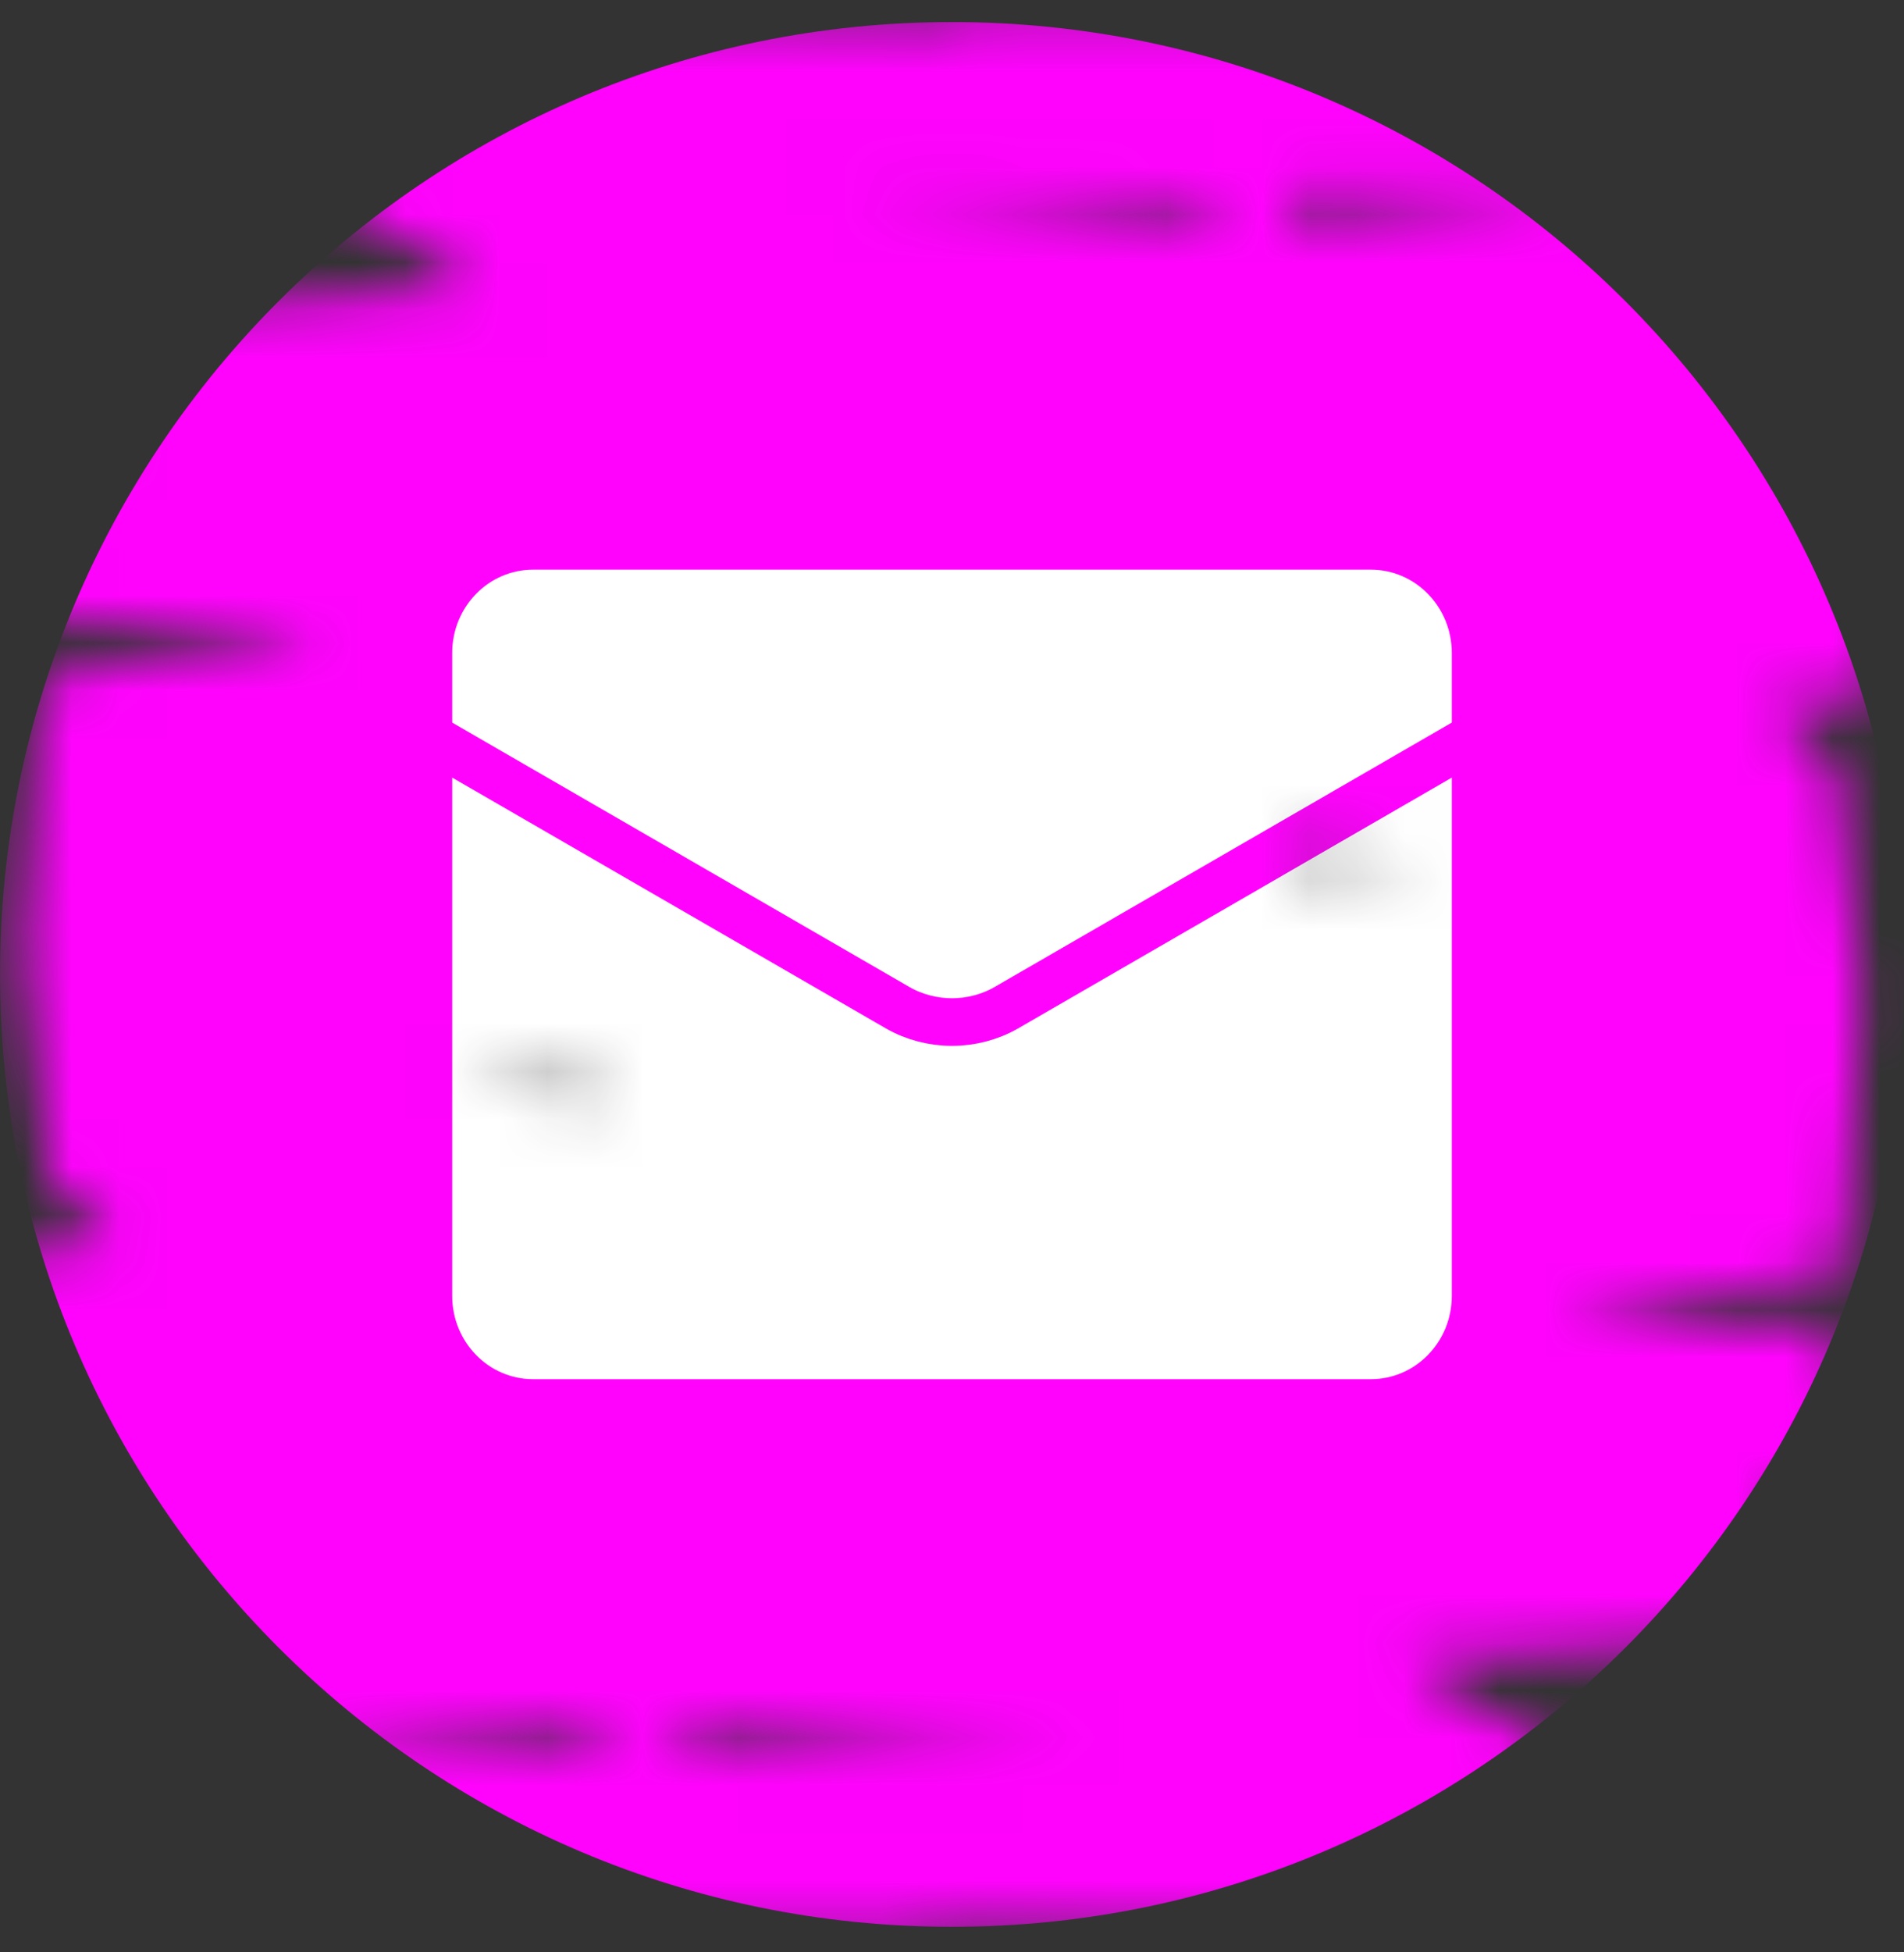
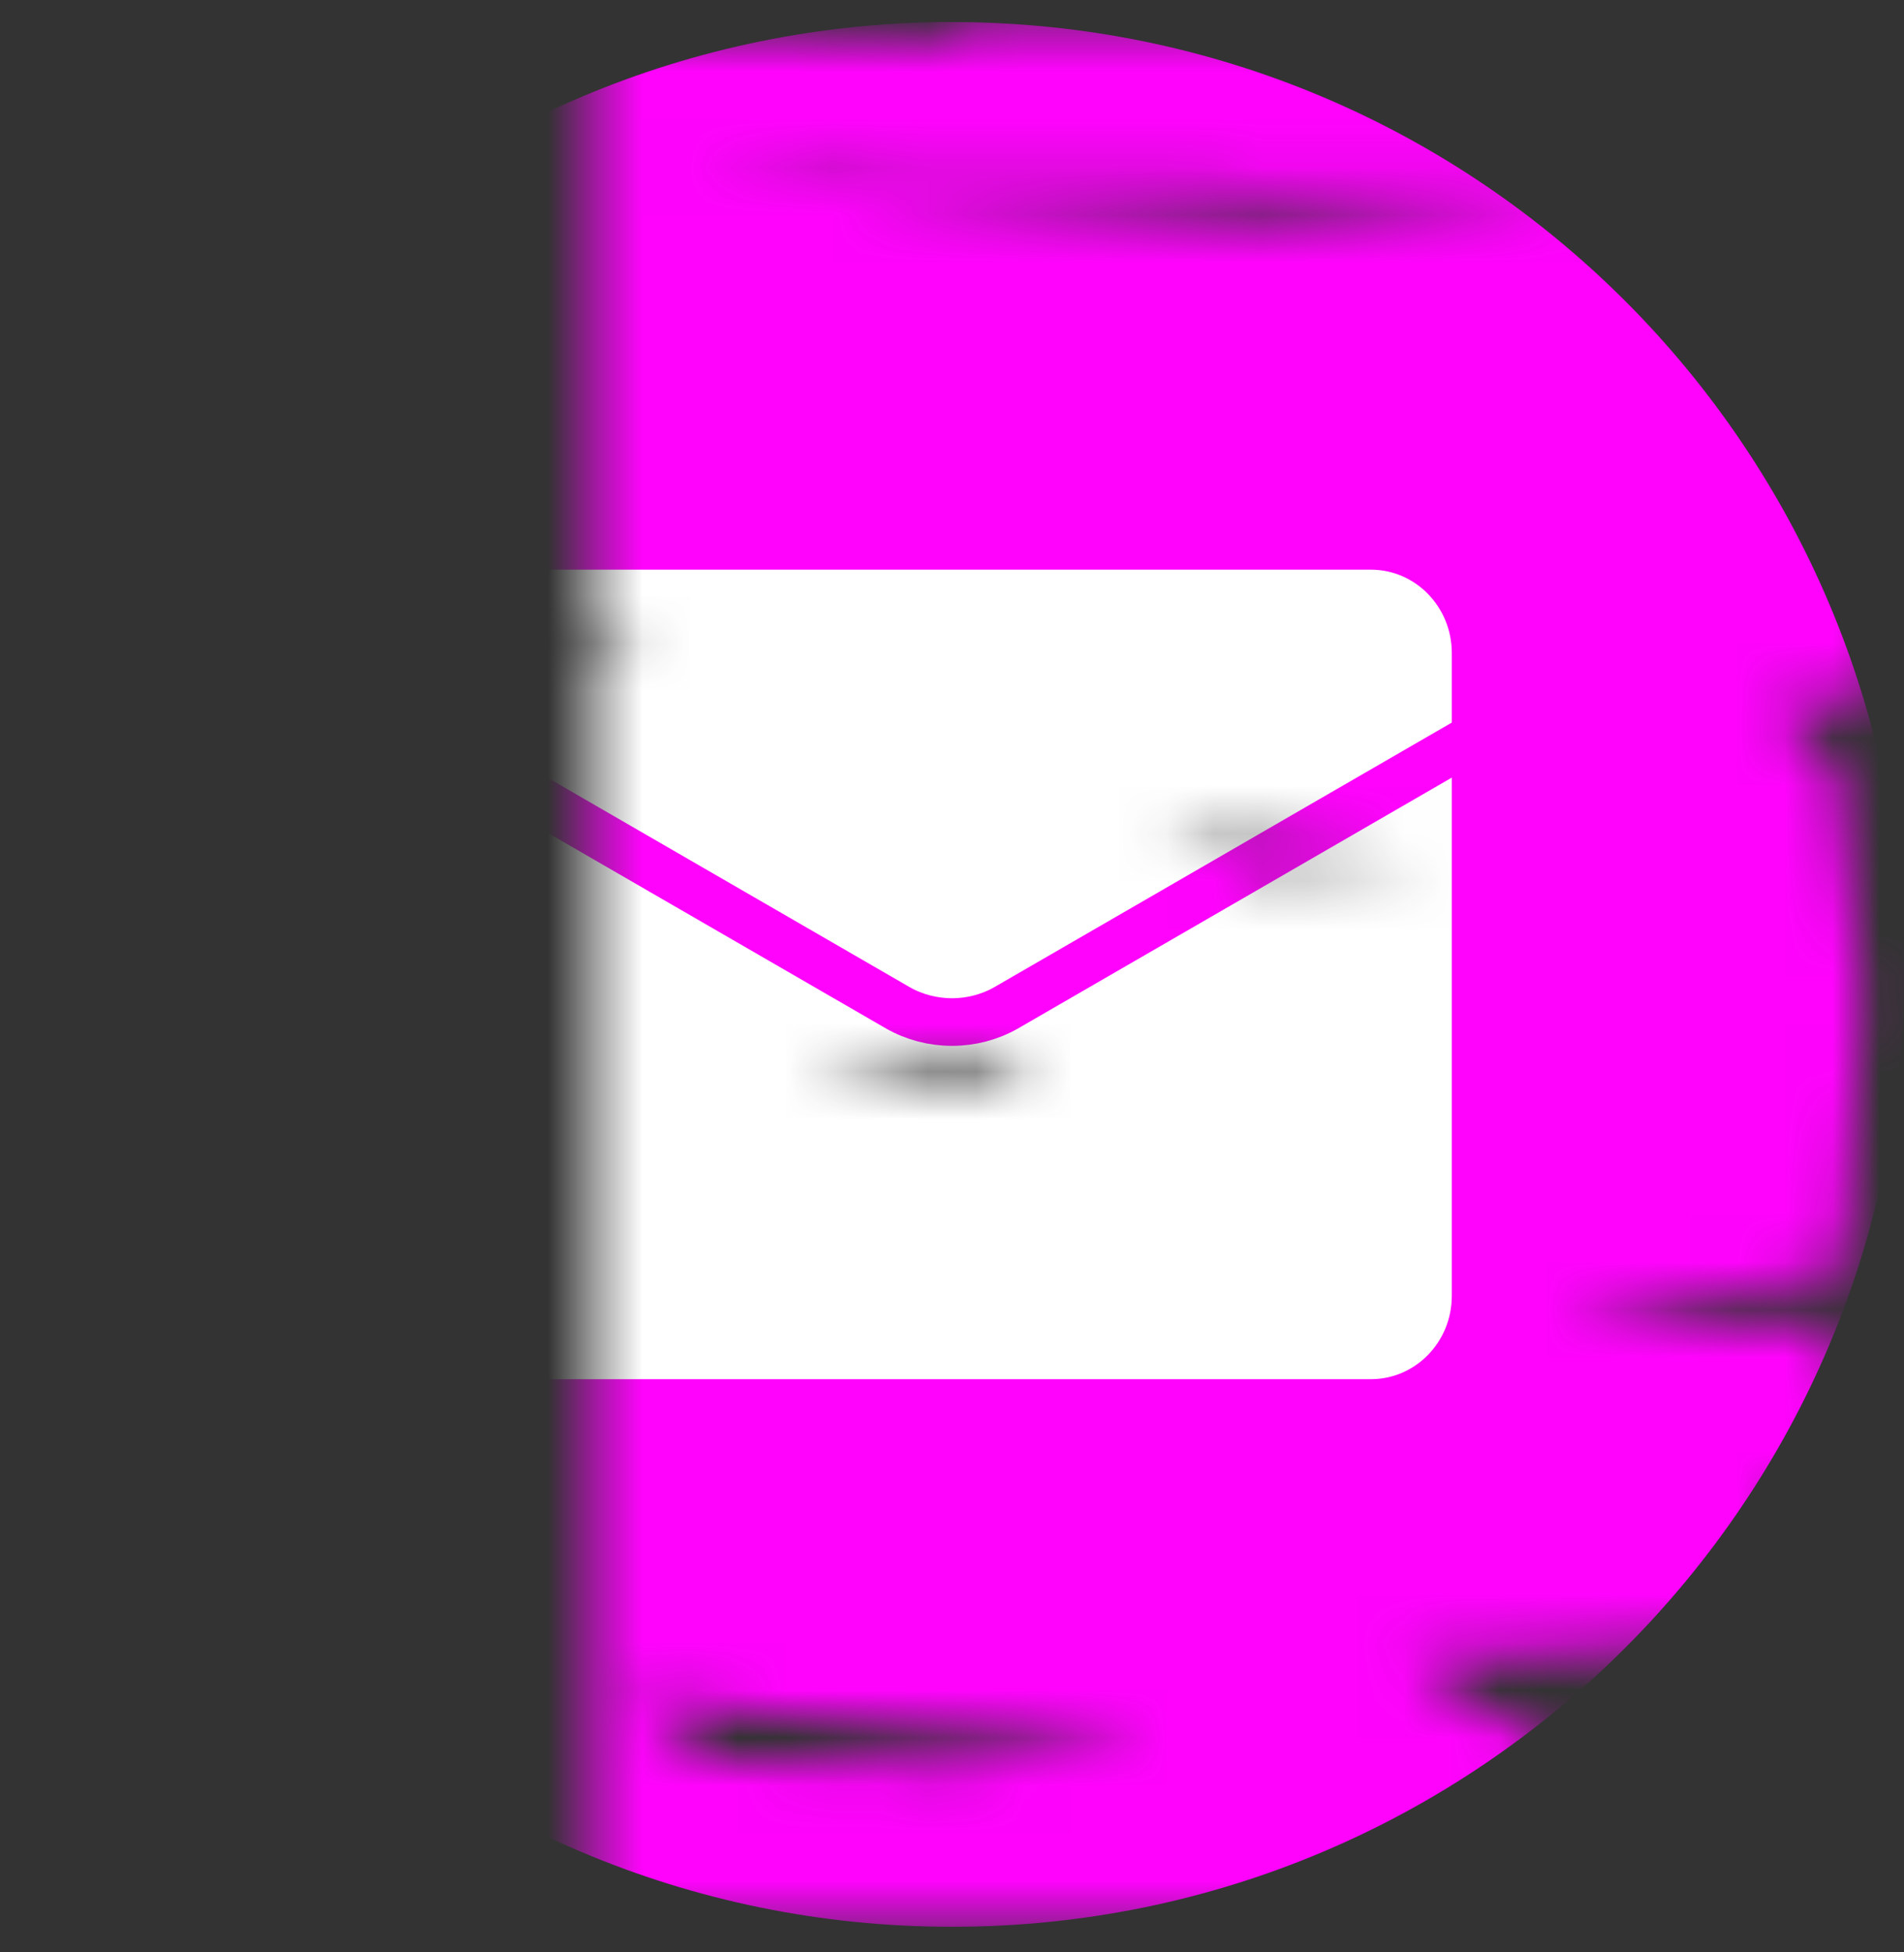
<svg xmlns="http://www.w3.org/2000/svg" width="40" height="41" viewBox="0 0 40 41" fill="none">
  <rect x="0" y="0" width="40" height="41" fill="#333333" stroke="none" />
  <g clip-path="url(#clip0_2016_1518)">
    <mask id="mask0_2016_1518" style="mask-type:alpha" maskUnits="userSpaceOnUse" x="-2" y="0" width="44" height="41">
      <path d="M20.171 37.129L24.317 36.731L13.225 35.724L15.157 37.005L20.171 37.129ZM29.921 18.049L24.307 17.517L26.556 18.256L29.921 18.049ZM16.806 22.877L20.171 22.986L21.922 22.001L16.806 22.877ZM33.501 3.968L14.326 3.796L26.556 4.586L33.501 3.968ZM13.792 13.315C13.807 13.221 13.243 13.18 12.456 13.162V0.641L20.171 0.849V0.463L41.6 0.463L37.27 3.603L34.707 4.106L40.227 4.448L39.562 14.553L37.161 14.852L38.452 15.984L38.58 16.193C38.58 16.193 38.885 18.508 39.096 20.943C39.099 20.984 38.74 26.674 38.74 26.674C38.74 26.674 32.926 27.565 32.935 27.61C32.885 27.911 38.572 27.671 38.564 27.887C38.504 29.404 39.334 29.146 38.978 31.234L37.526 31.085L37.531 32.278C39.452 32.803 39.488 33.58 39.442 33.864C39.34 34.493 29.499 34.863 29.499 34.863L38.8 40.463L26.556 40.082V40.463H12.456L12.456 13.538C13.236 13.418 13.794 13.328 13.792 13.315Z" fill="#6C1014" />
-       <path d="M19.429 3.797L15.283 4.195L26.375 5.201L24.443 3.921L19.429 3.797ZM9.679 22.877L15.293 23.409L13.044 22.669L9.679 22.877ZM22.794 18.049L19.429 17.94L17.678 18.925L22.794 18.049ZM6.099 36.958L25.274 37.13L13.044 36.34L6.099 36.958ZM25.808 27.611C25.793 27.704 26.357 27.746 27.144 27.764L27.144 40.285L19.429 40.077V40.463L-2 40.463L2.33 37.322L4.893 36.82L-0.627 36.478L0.038 26.373L2.439 26.074L1.148 24.942L1.02 24.733C1.02 24.733 0.715 22.418 0.504 19.983C0.5 19.942 0.86 14.252 0.86 14.252C0.86 14.252 6.674 13.361 6.665 13.315C6.715 13.014 1.028 13.255 1.036 13.039C1.096 11.521 0.266 11.78 0.622 9.692L2.074 9.84L2.07 8.647C0.148 8.122 0.112 7.346 0.158 7.061C0.26 6.432 10.101 6.063 10.101 6.063L0.8 0.463L13.044 0.843V0.463L27.144 0.463V27.388C26.363 27.507 25.806 27.598 25.808 27.611Z" fill="#6C1014" />
    </mask>
    <g mask="url(#mask0_2016_1518)">
      <path d="M20 40.463C31.046 40.463 40 31.509 40 20.463C40 9.417 31.046 0.463 20 0.463C8.954 0.463 0 9.417 0 20.463C0 31.509 8.954 40.463 20 40.463Z" fill="#FF03FD" />
      <path d="M28.8 11.463H11.2C9.985 11.463 9 12.47 9 13.713V27.213C9 28.456 9.985 29.463 11.2 29.463H28.8C30.015 29.463 31 28.456 31 27.213V13.713C31 12.47 30.015 11.463 28.8 11.463Z" fill="white" stroke="#FF03FD" stroke-linecap="round" stroke-linejoin="round" />
      <path d="M31 15.463L21.133 21.167C20.793 21.36 20.401 21.463 20 21.463C19.599 21.463 19.207 21.36 18.867 21.167L9 15.463" fill="white" />
      <path d="M31 15.463L21.133 21.167C20.793 21.36 20.401 21.463 20 21.463C19.599 21.463 19.207 21.36 18.867 21.167L9 15.463" stroke="#FF03FD" stroke-linecap="round" stroke-linejoin="round" />
    </g>
  </g>
  <defs>
    <clipPath id="clip0_2016_1518">
      <rect width="40" height="40" fill="white" transform="translate(0 0.463)" />
    </clipPath>
  </defs>
</svg>